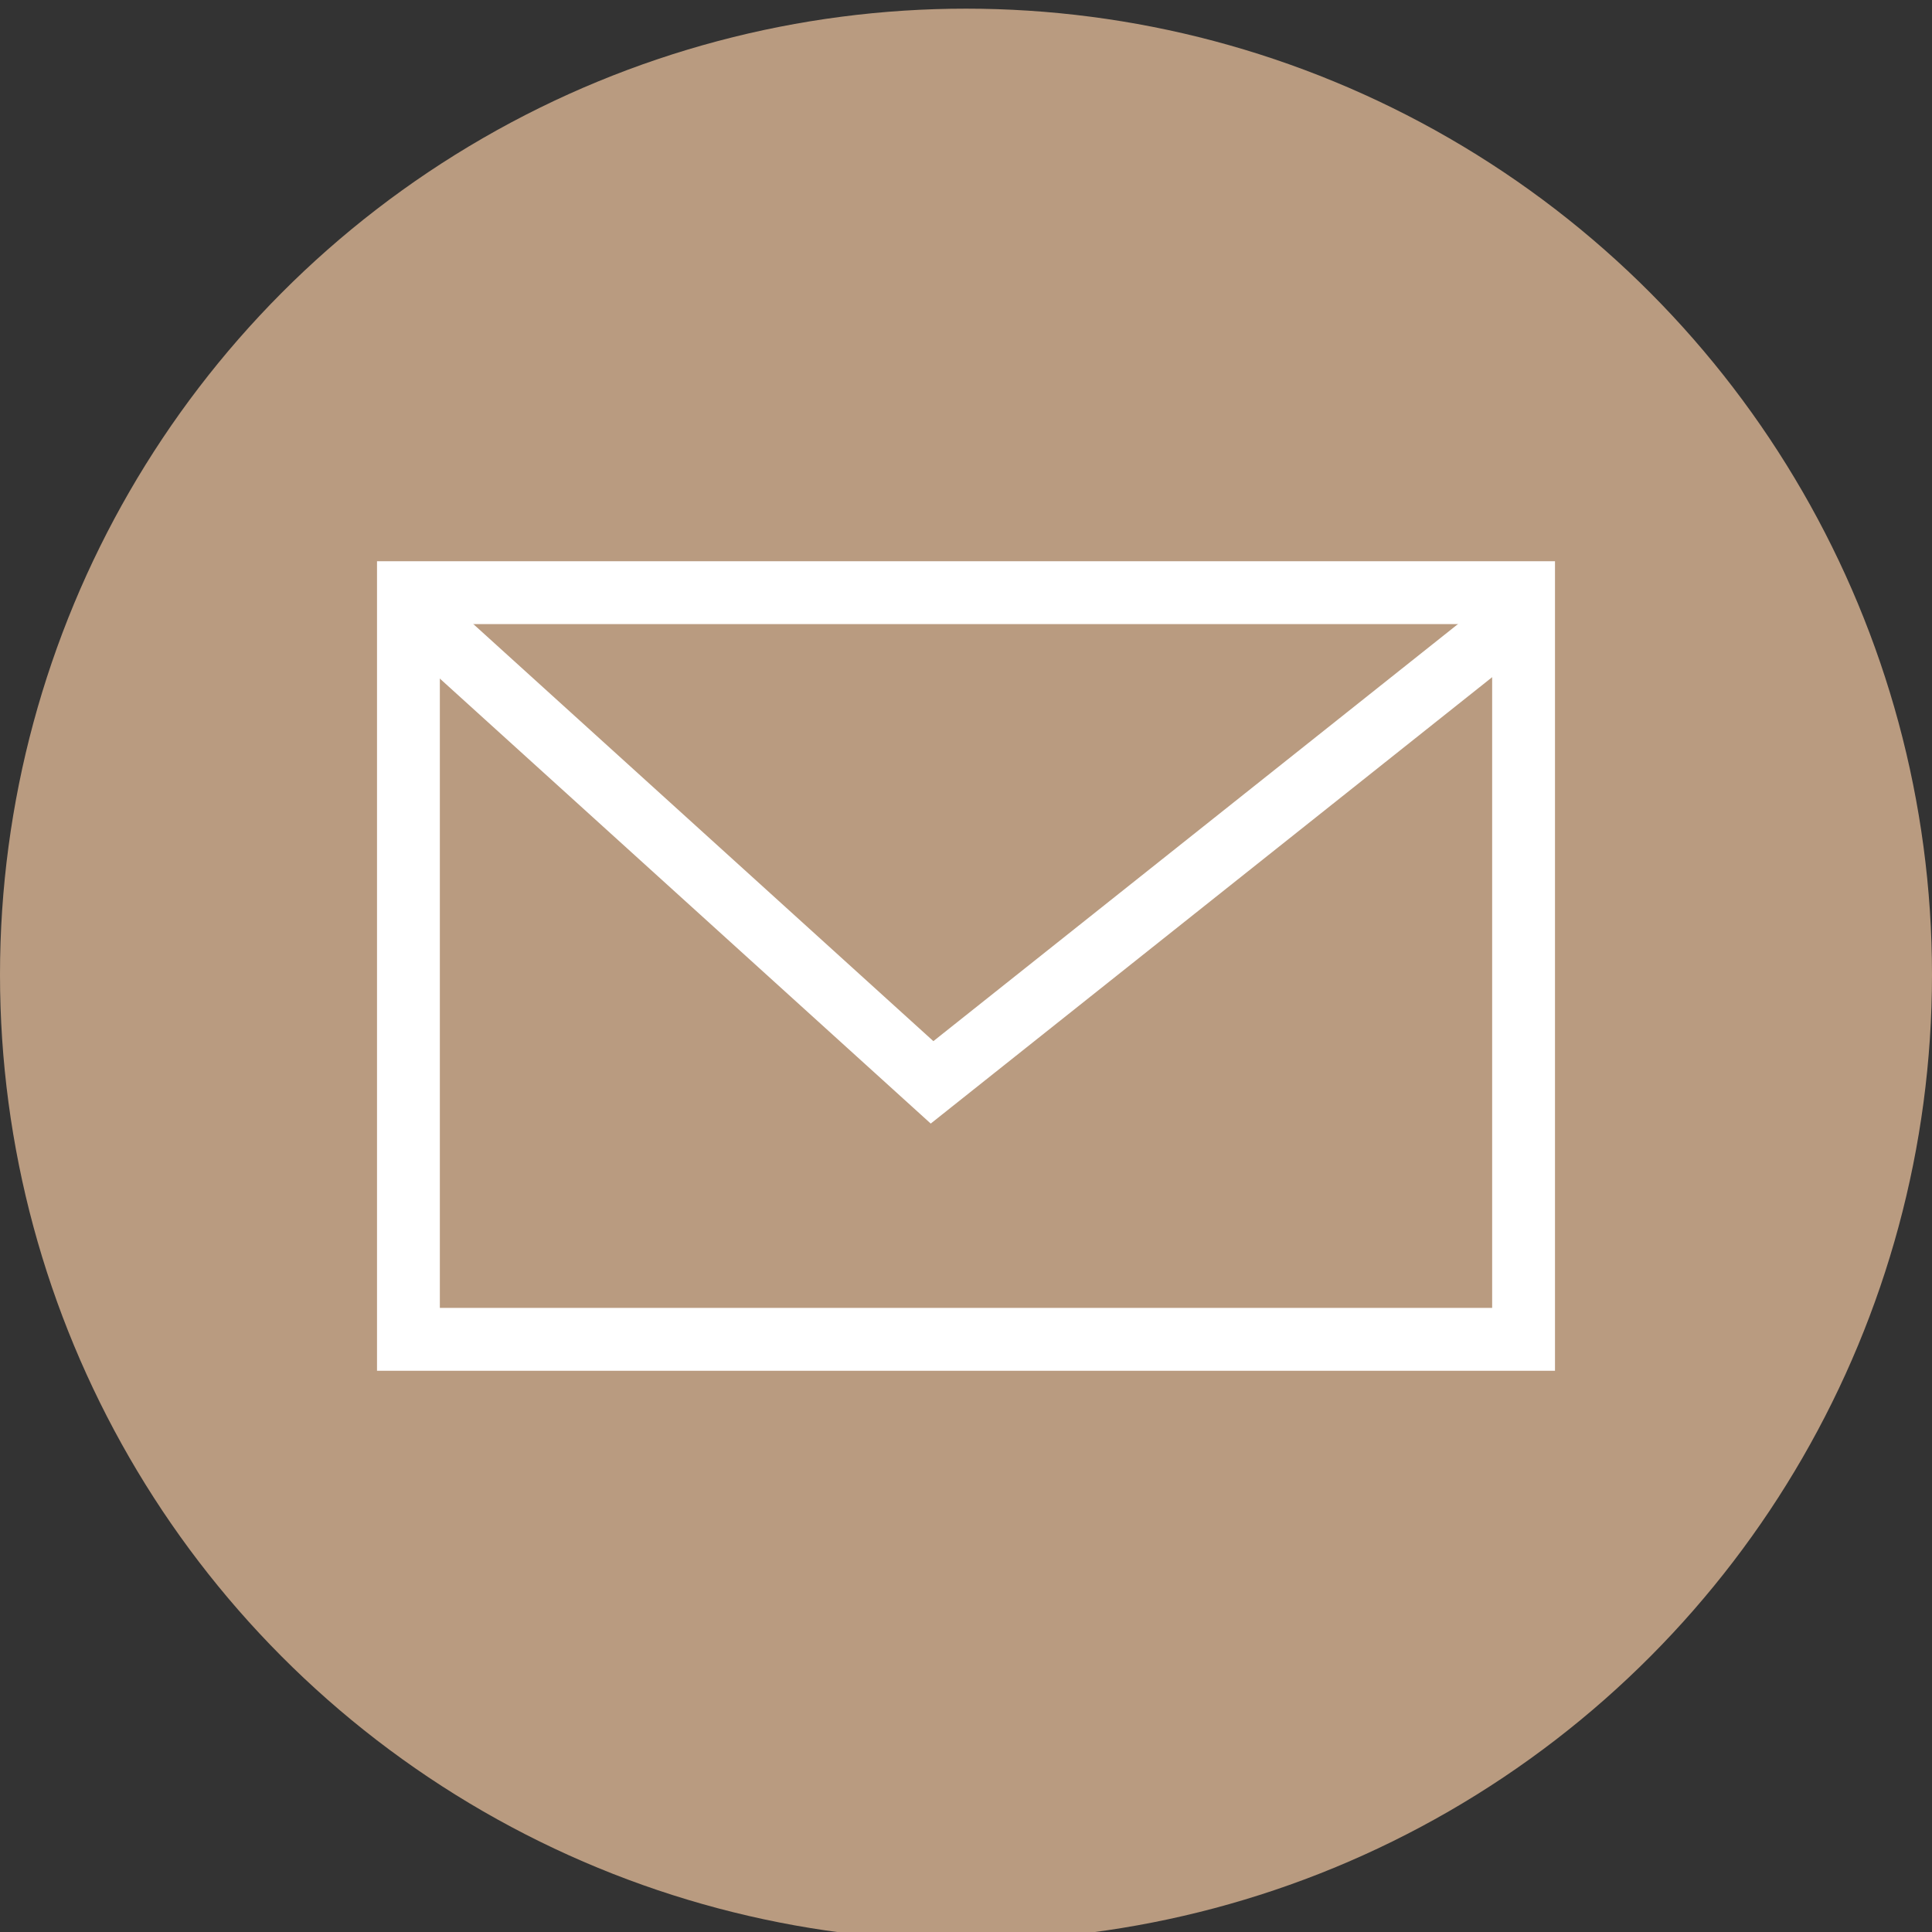
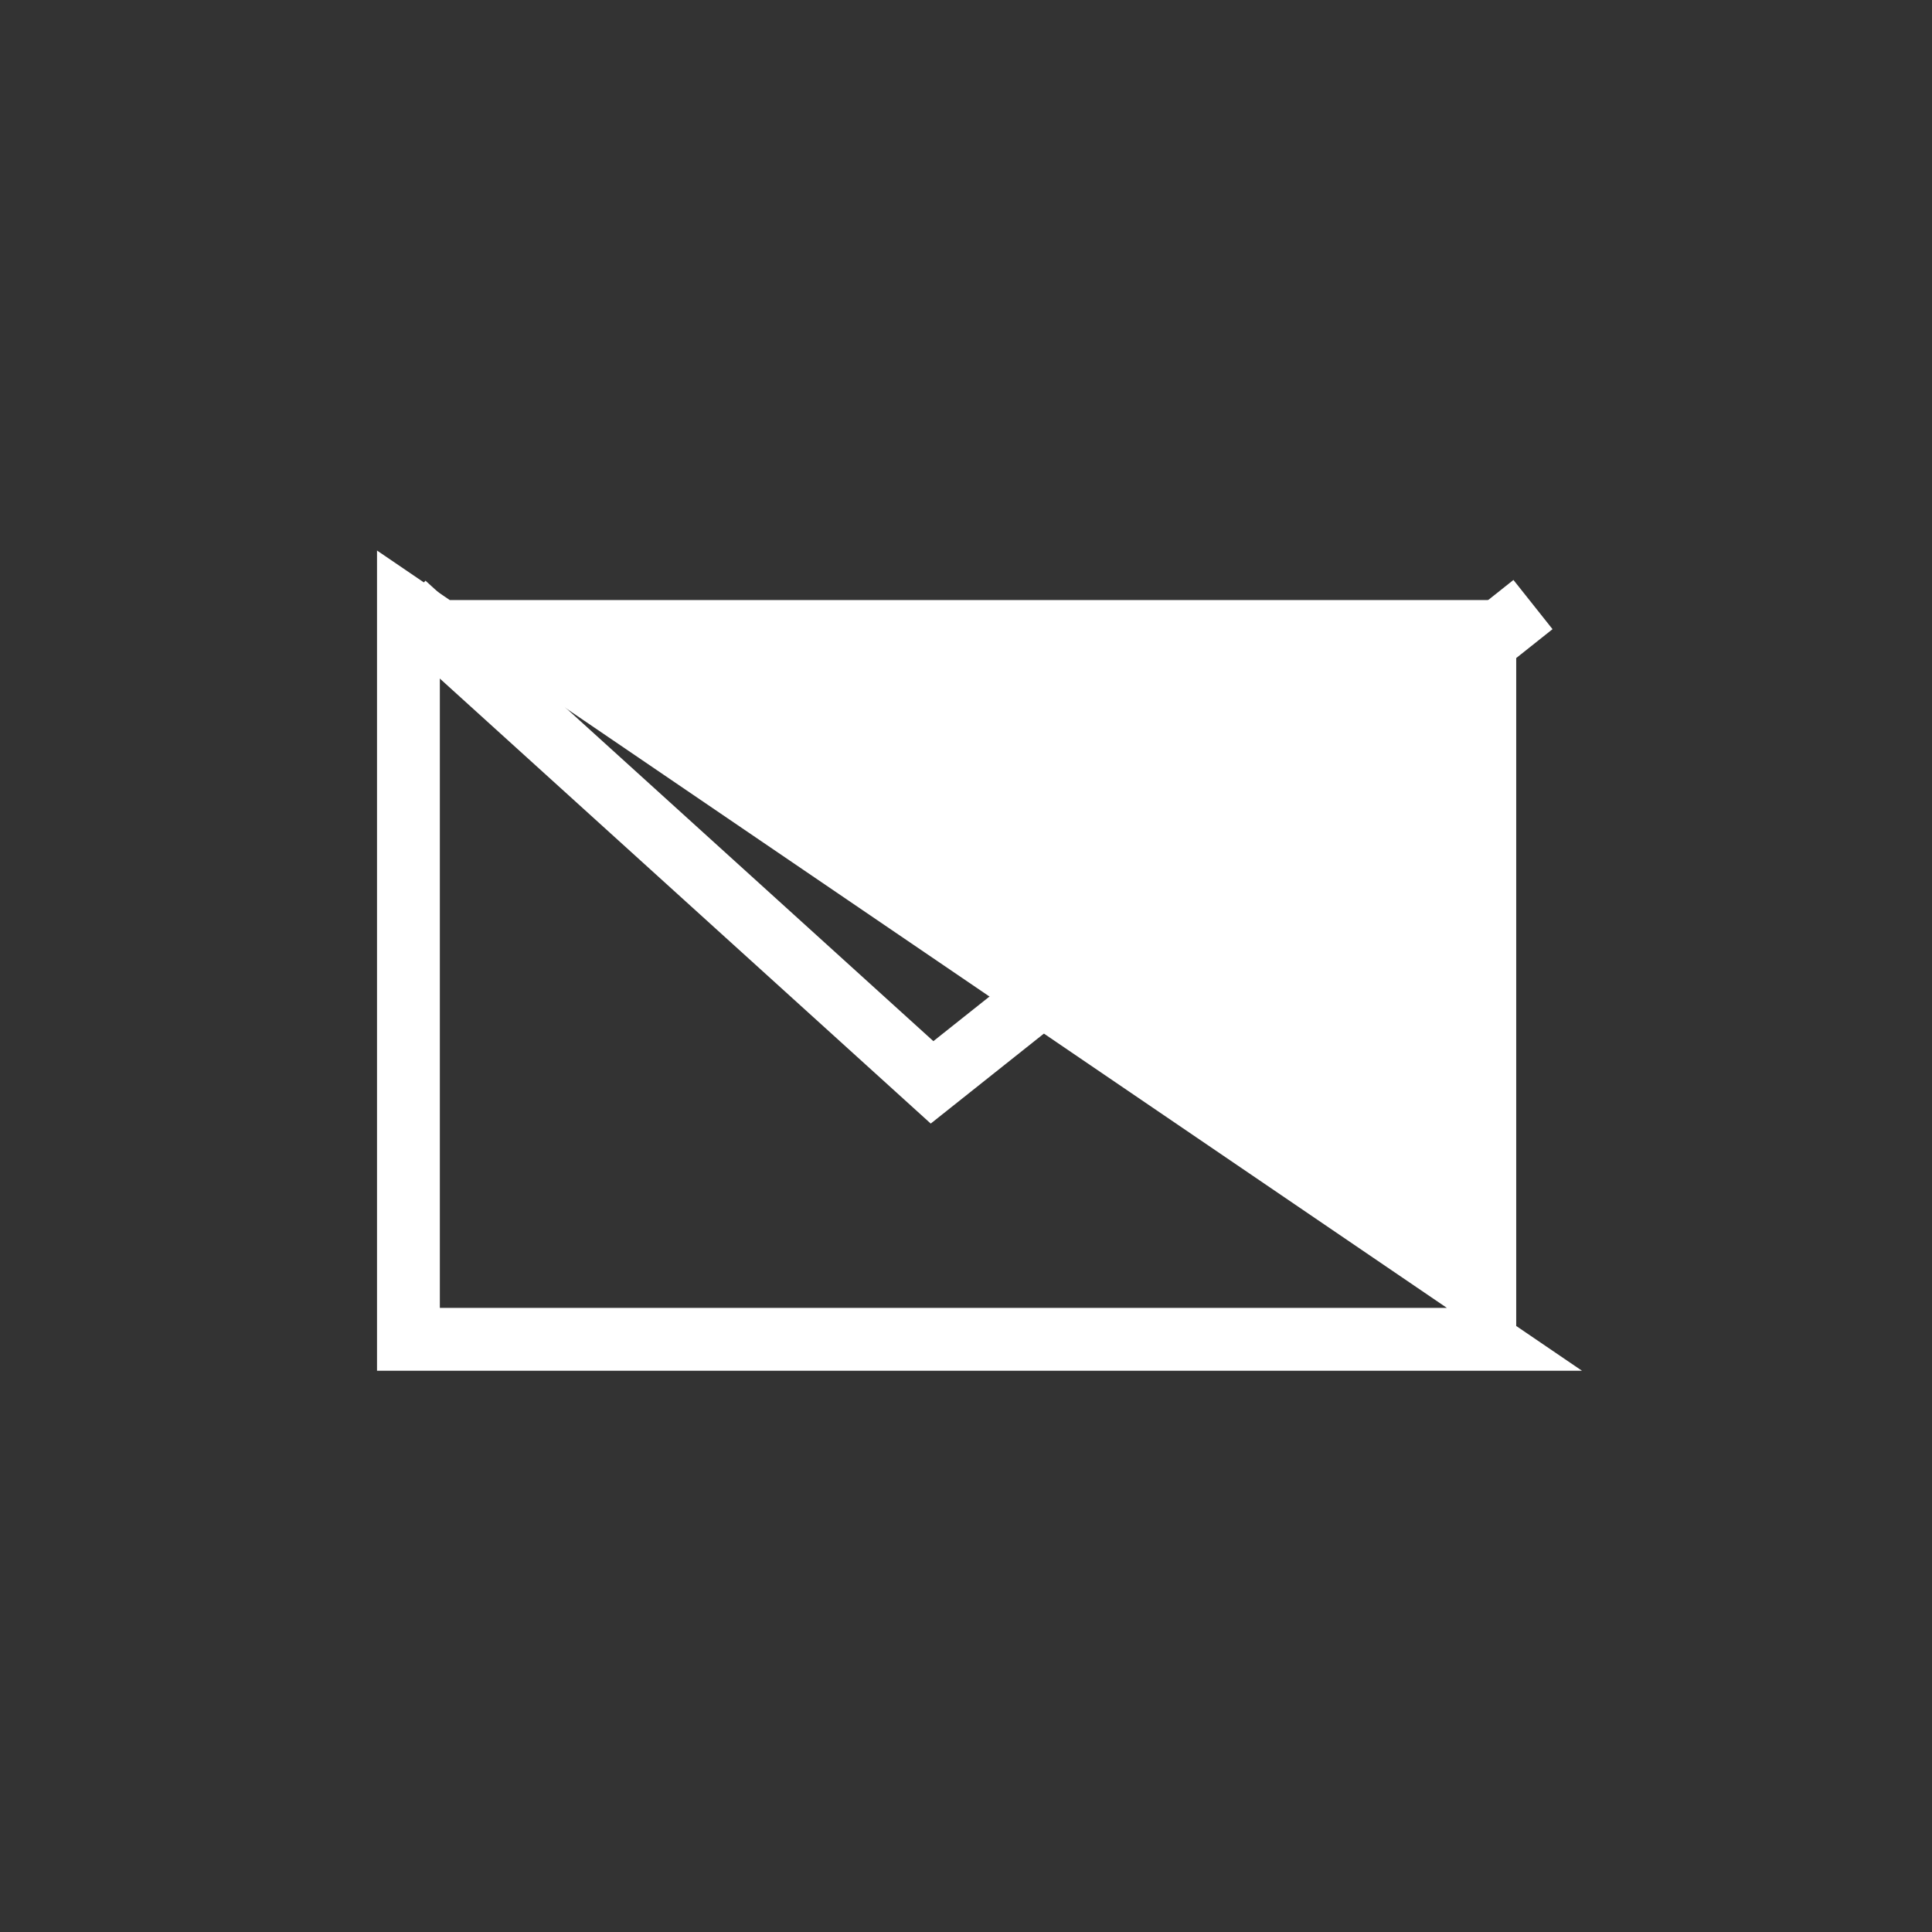
<svg xmlns="http://www.w3.org/2000/svg" id="Layer_1" data-name="Layer 1" viewBox="0 0 883.32 883.32">
  <rect x="0" y="0" width="883.32" height="883.32" fill="#333333" stroke="none" />
  <defs>
    <style>.cls-1{fill:#b99b80;}.cls-2{fill:#fff;stroke:#fff;stroke-miterlimit:10;stroke-width:11px;}</style>
  </defs>
-   <circle class="cls-1" cx="441.66" cy="445.62" r="441.66" />
-   <path class="cls-2" d="M705.45,621.22H177.87V262.1H705.45ZM195.6,603.48H687.72V279.84H195.6Z" />
+   <path class="cls-2" d="M705.45,621.22H177.87V262.1ZM195.6,603.48H687.72V279.84H195.6Z" />
  <polygon class="cls-2" points="425.77 506.49 182.99 286.41 194.91 273.26 426.51 483.23 691.07 272.89 702.1 286.78 425.77 506.49" />
</svg>